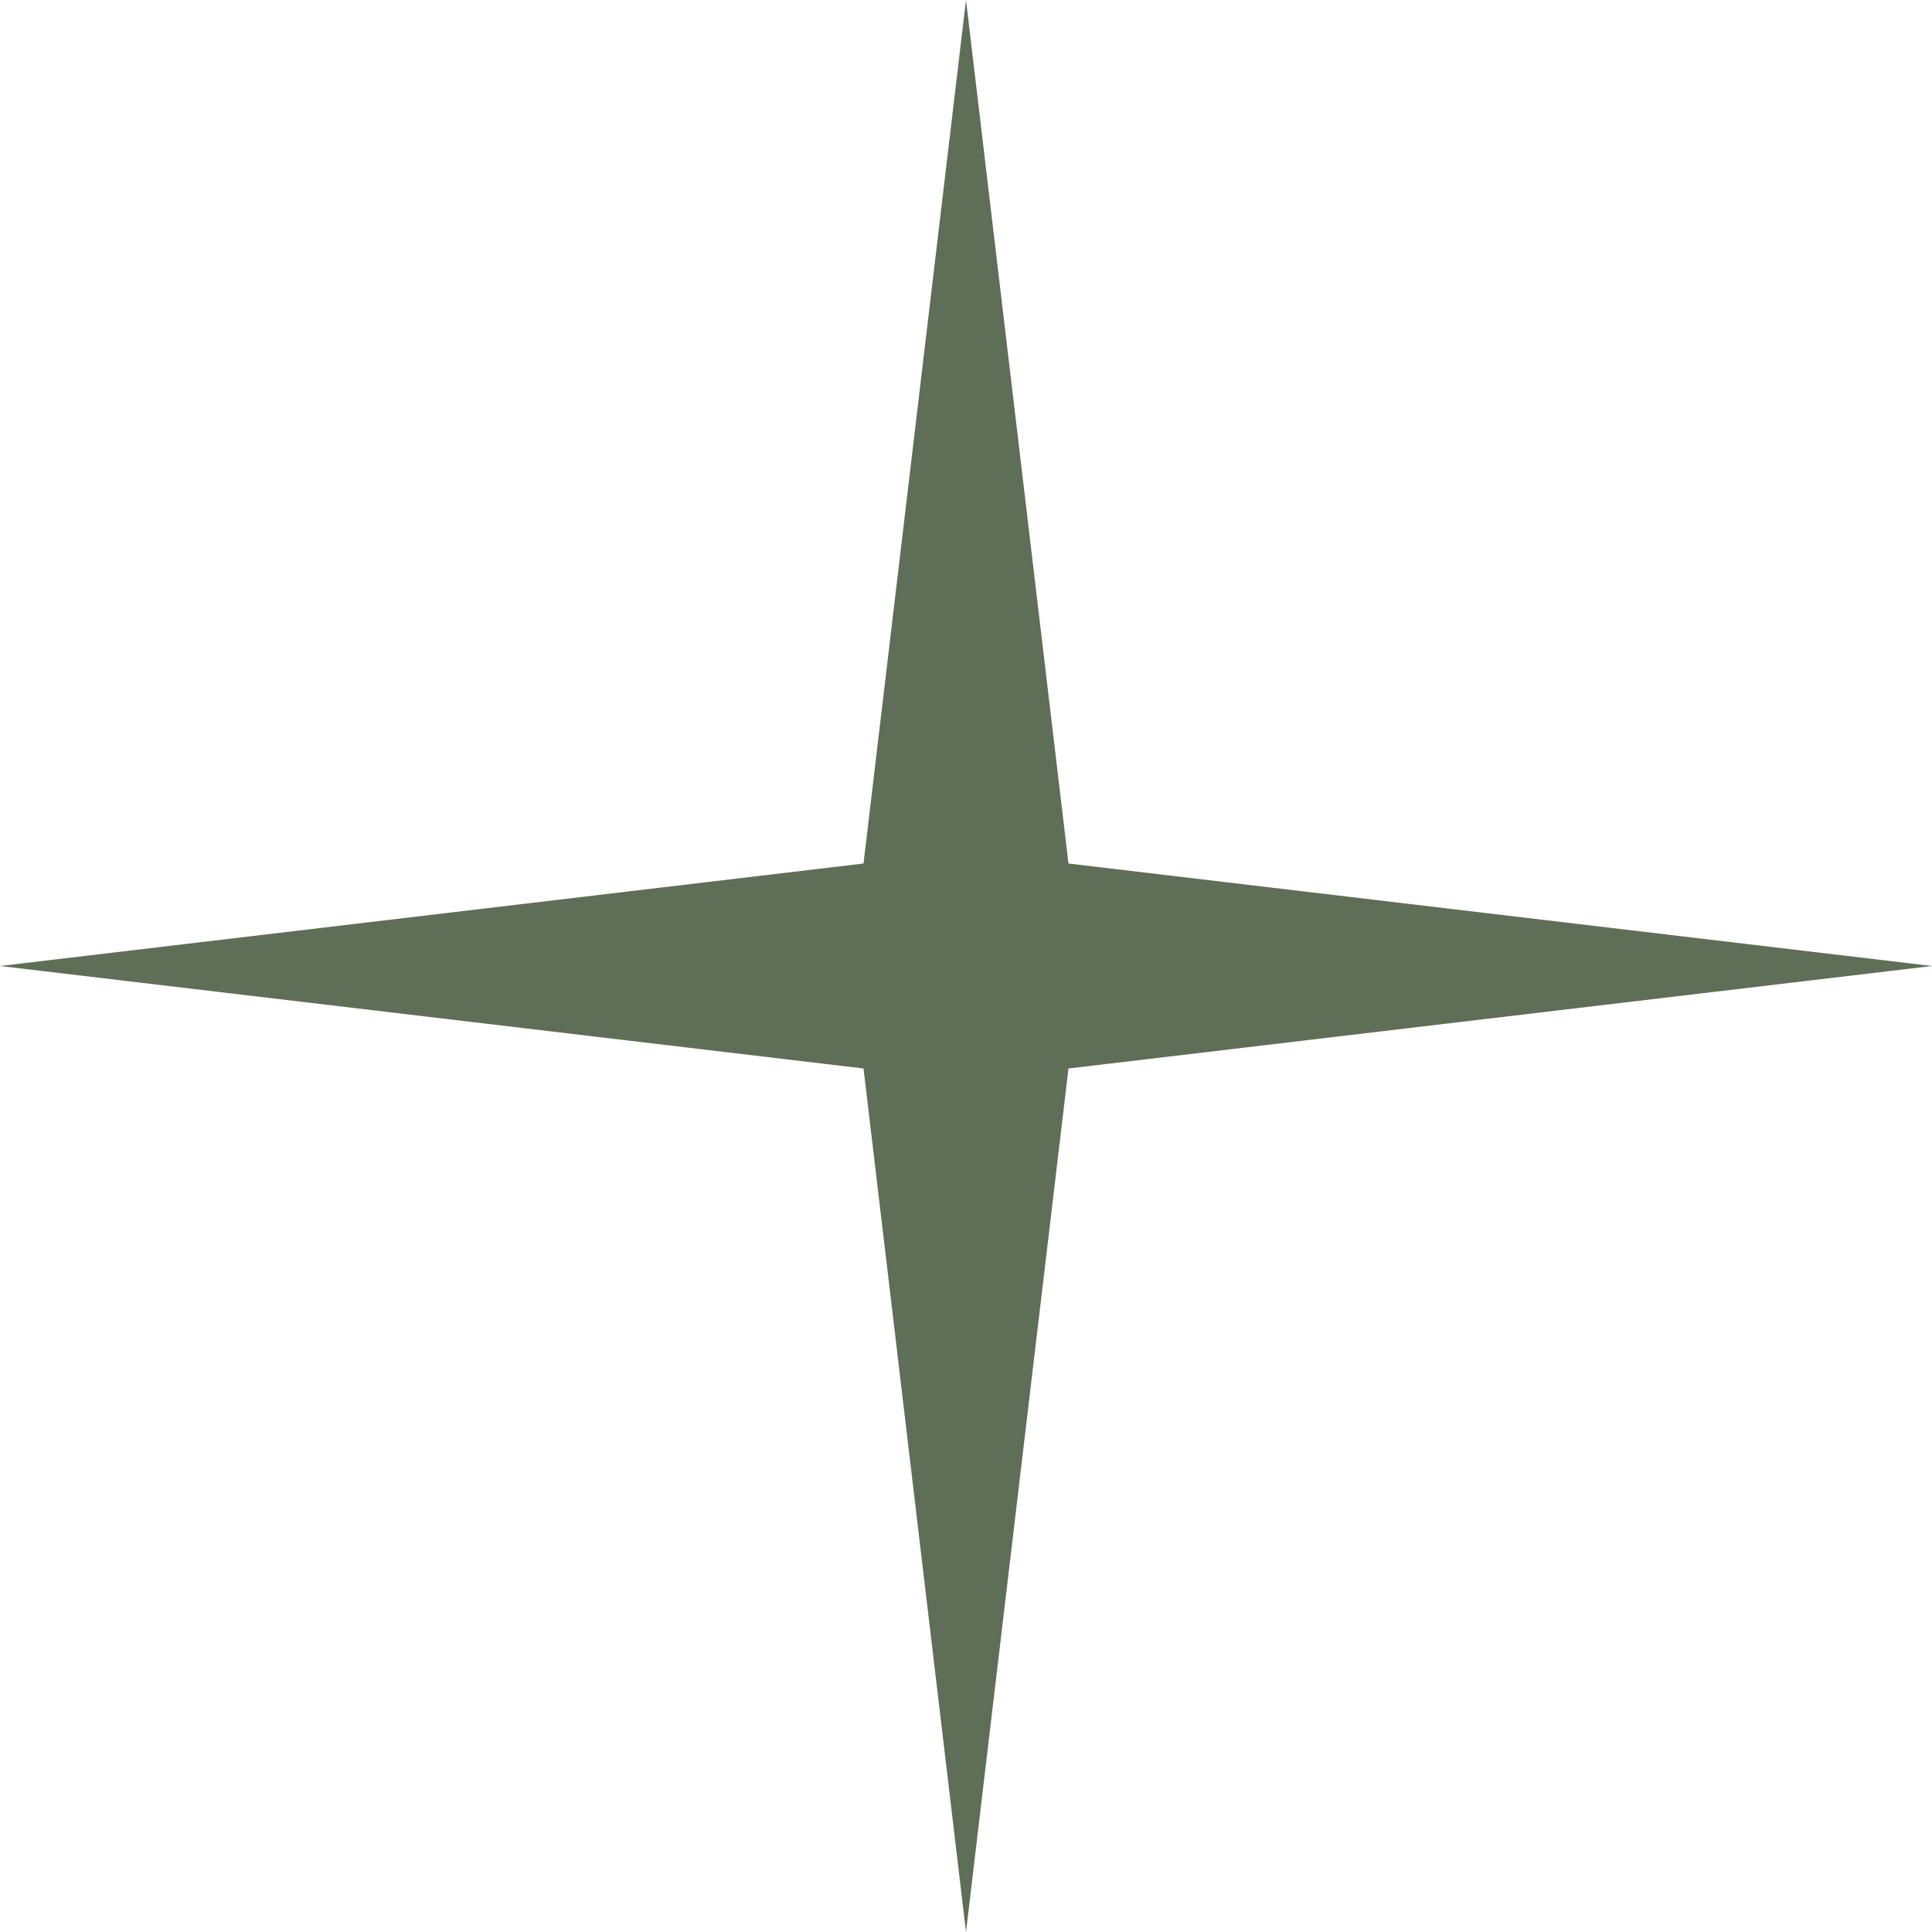
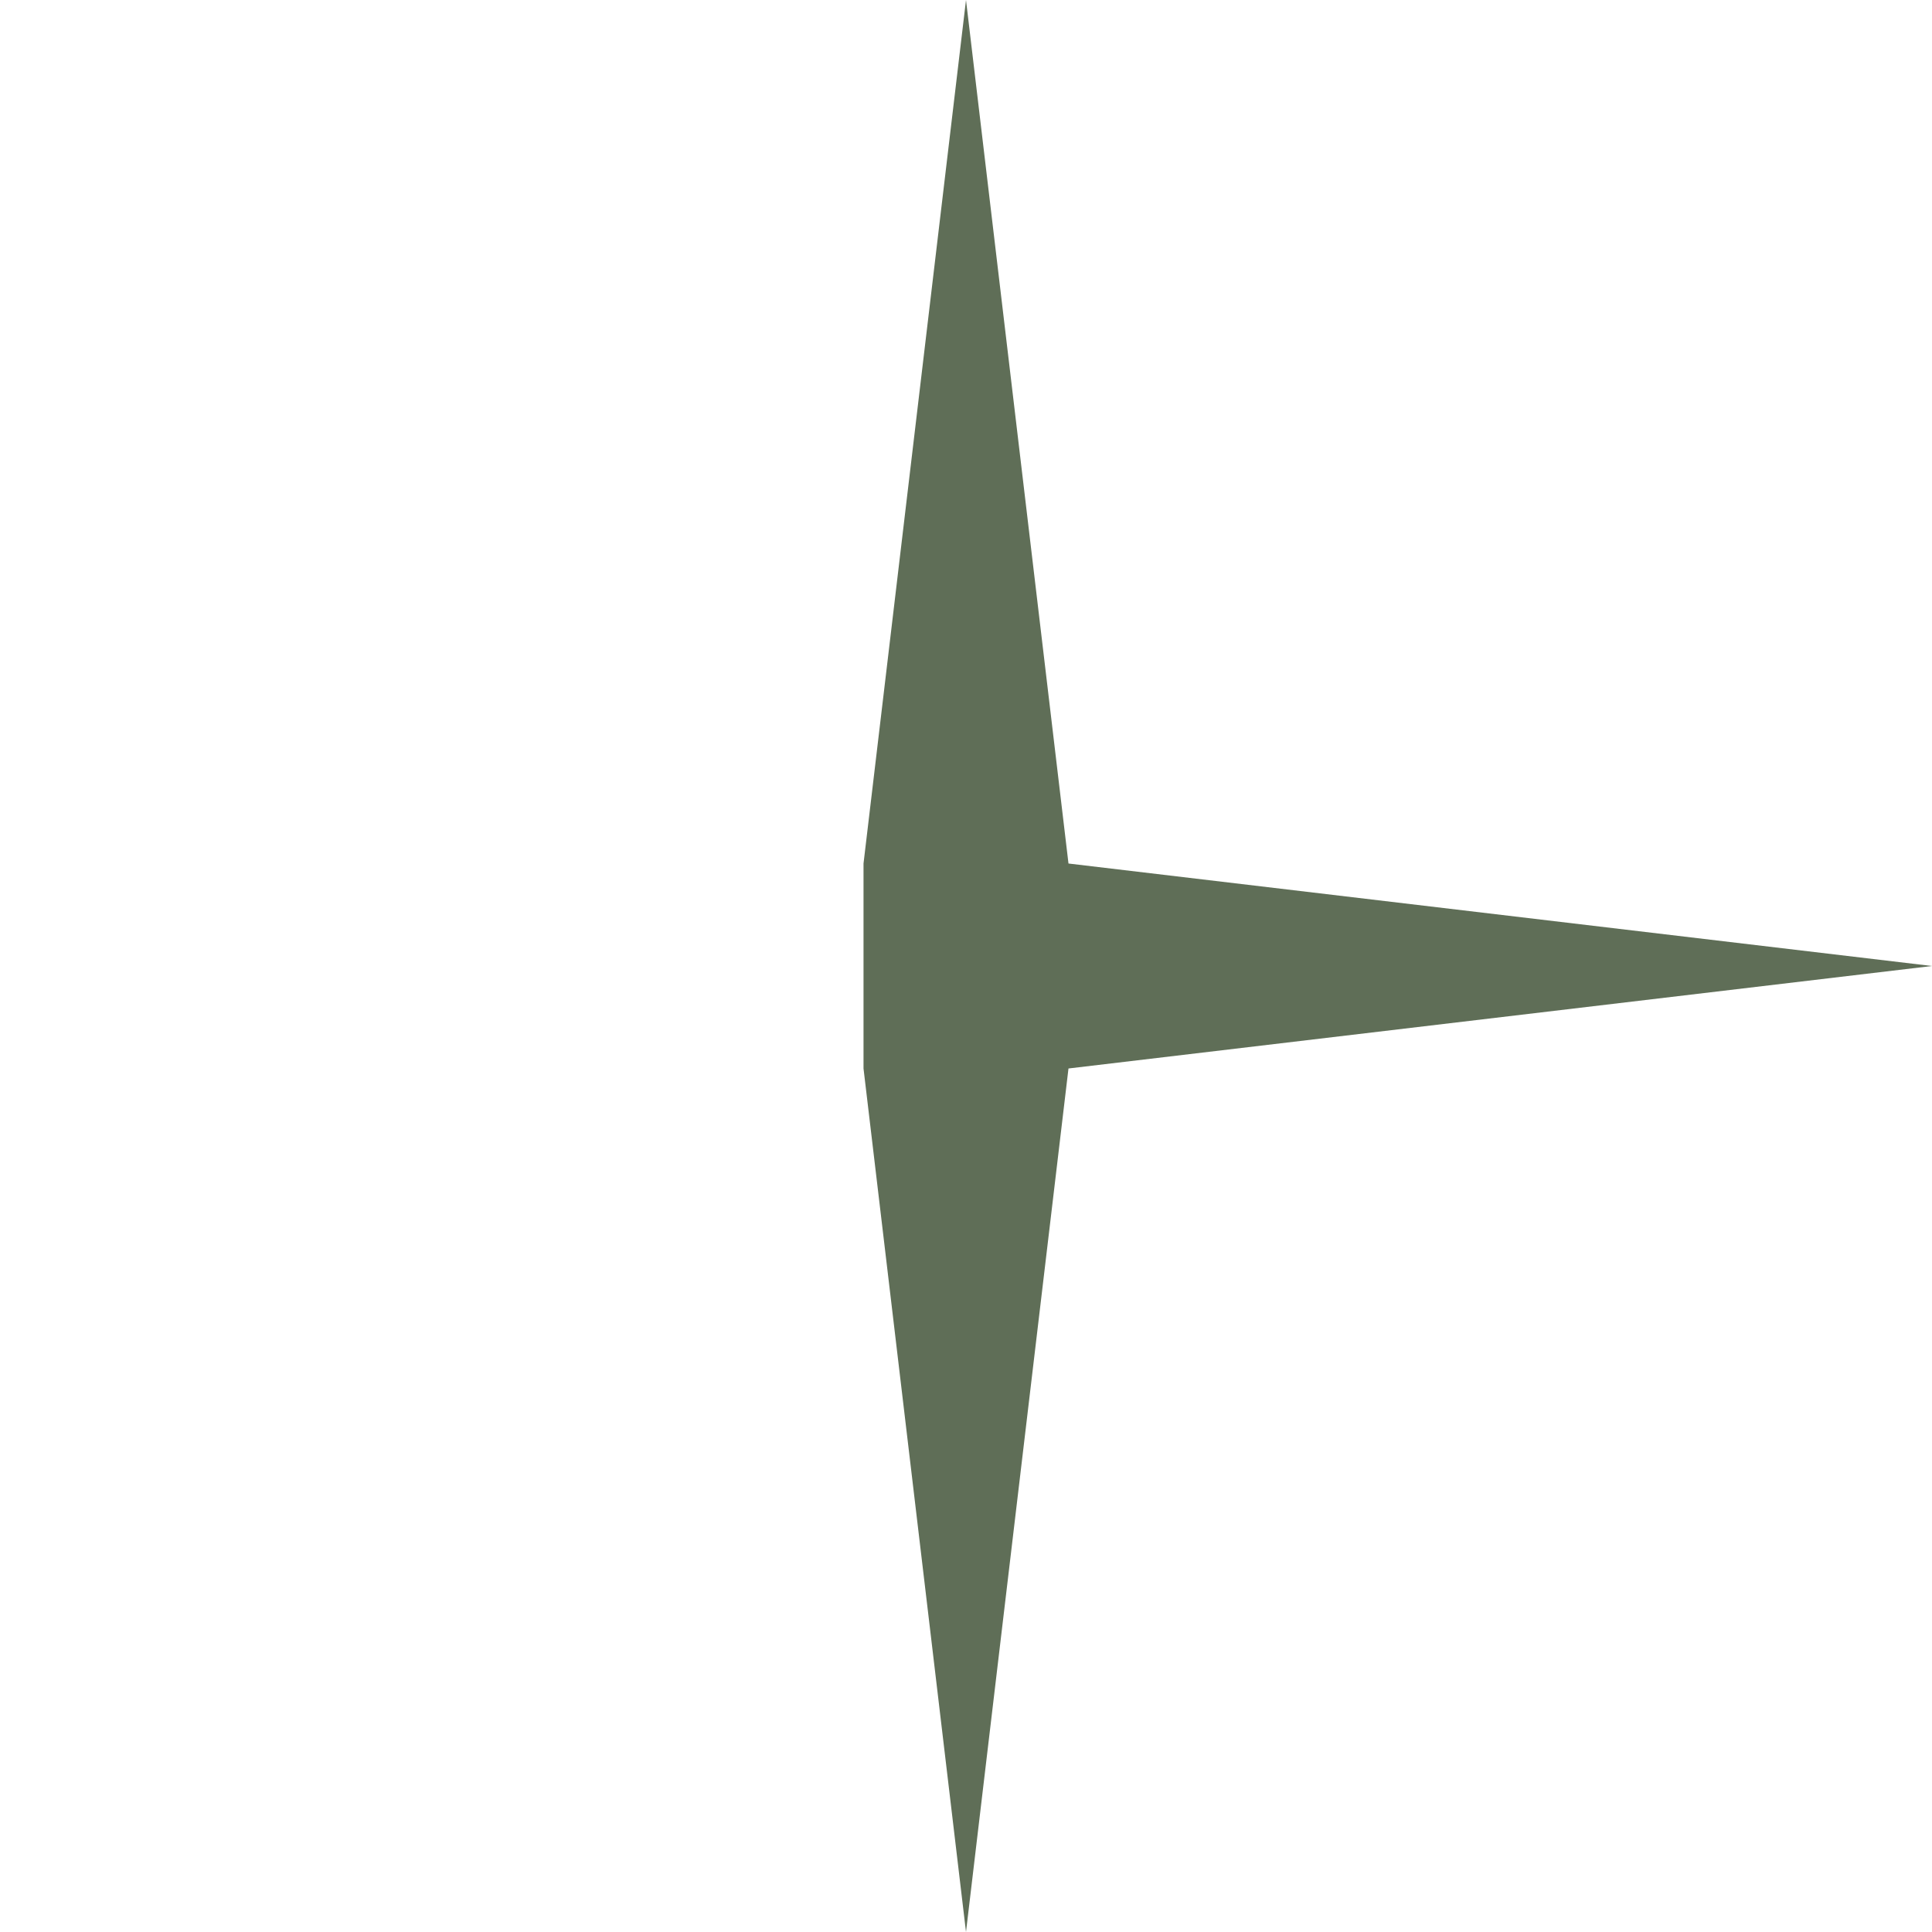
<svg xmlns="http://www.w3.org/2000/svg" width="22" height="22" viewBox="0 0 22 22" fill="none">
-   <path d="M11 0L12.167 9.833L22 11L12.167 12.167L11 22L9.833 12.167L0 11L9.833 9.833L11 0Z" fill="#5F6E57" />
+   <path d="M11 0L12.167 9.833L22 11L12.167 12.167L11 22L9.833 12.167L9.833 9.833L11 0Z" fill="#5F6E57" />
</svg>